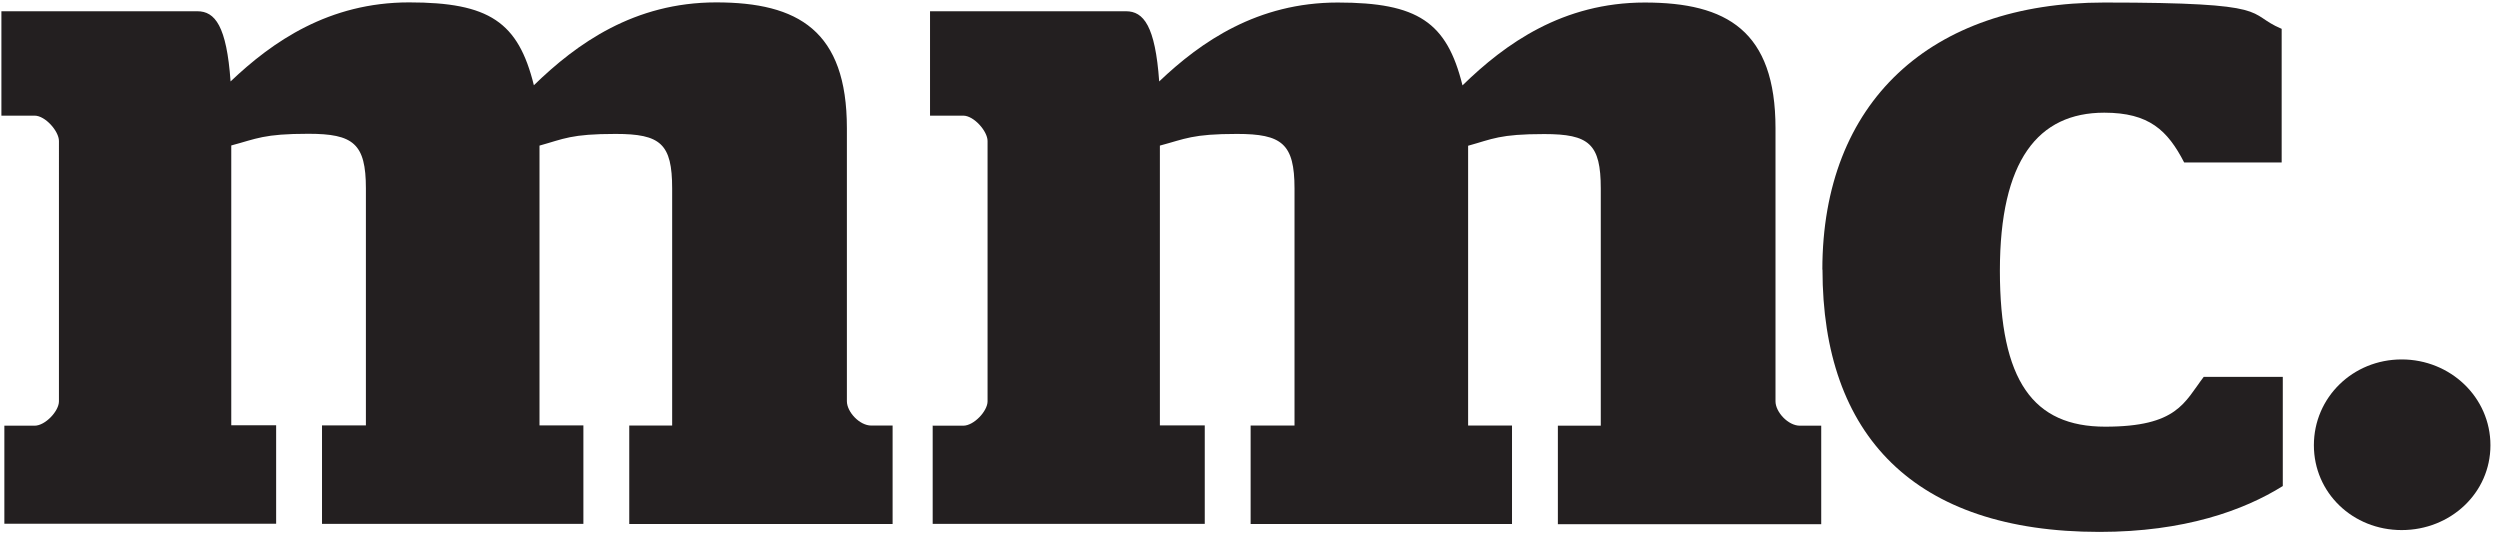
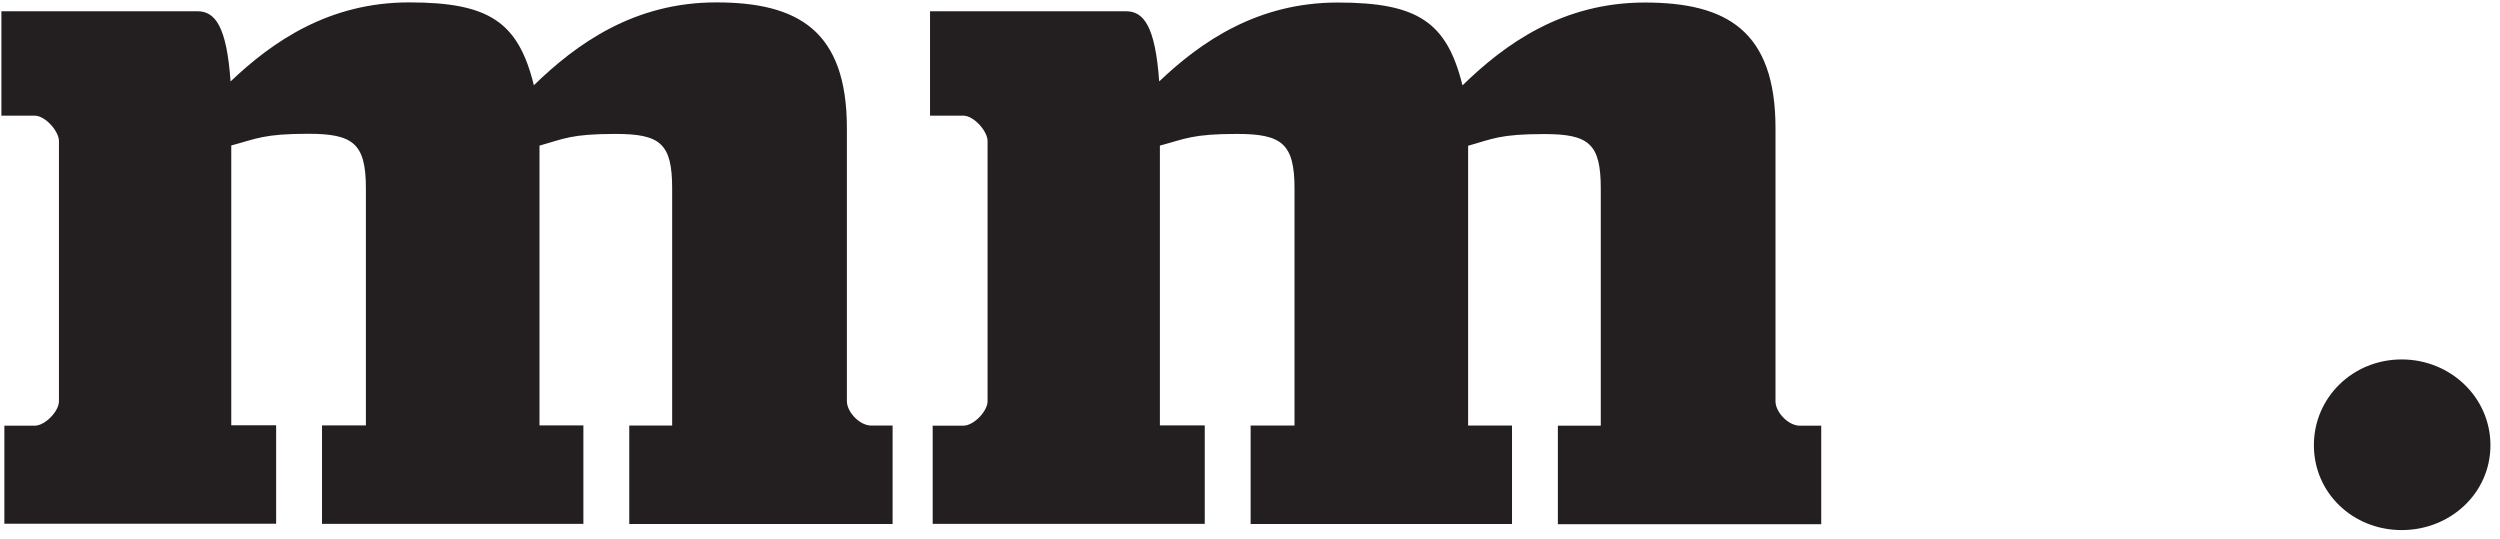
<svg xmlns="http://www.w3.org/2000/svg" version="1.1" viewBox="0 0 1777.1 382.9">
  <defs>
    <style>
      .cls-1 {
        fill: #231f20;
      }
    </style>
  </defs>
  <g>
    <g id="Layer_1">
      <g>
-         <path class="cls-1" d="M1295.4,191.7c0-119.2,76.9-189.9,200.3-189.9s99.8,7.6,126.2,18.7v95h-69.3c-11.8-22.9-25-35.4-56.8-35.4-47.1,0-74.2,34-74.2,112.3s23.6,110.9,74.9,110.9,56.2-17.3,70-35.4h56.2v77.6c-27.7,17.3-70,32.6-130.3,32.6-131.7,0-196.9-68.6-196.9-186.5" />
        <path class="cls-1" d="M1644.8,316.5c0-34,27.7-61,62.4-61s63.1,27,63.1,61-28.4,60.3-63.1,60.3-62.4-26.4-62.4-60.3" />
        <path class="cls-1" d="M3.1,302.6h21.5c7.6,0,17.3-10.4,17.3-17.3V100.2c0-6.9-9.7-18-17.3-18H1V8h139.3c12.5,0,20.8,10.4,23.6,49.9C193.7,29.5,233.9,1.7,290.8,1.7s77.6,13.9,88.7,58.9C410,30.9,450.9,1.7,509.1,1.7s92.9,20.1,92.9,89.4v194.1c0,7.6,9,17.3,17.3,17.3h15.2v70h-187.2v-70h30.5v-168.5c0-31.9-8.3-38.8-40.2-38.8s-36.7,3.5-54.1,8.3v198.9h31.2v70h-185.8v-70h31.2v-168.5c0-31.9-9-38.8-40.9-38.8s-36.7,3.5-54.8,8.3v198.9h31.9v70H3.1v-70Z" />
        <path class="cls-1" d="M663.2,302.6h21.5c7.6,0,17.3-10.4,17.3-17.3V100.2c0-6.9-9.7-18-17.3-18h-23.6V8h139.3c12.5,0,20.8,10.4,23.6,49.9,29.8-28.4,70-56.1,126.9-56.1s77.6,13.9,88.7,58.9c30.5-29.8,71.4-58.9,129.6-58.9s92.9,20.1,92.9,89.4v194.1c0,7.6,9,17.3,17.3,17.3h15.2v70h-187.2v-70h30.5v-168.5c0-31.9-8.3-38.8-40.2-38.8s-36.7,3.5-54.1,8.3v198.9h31.2v70h-185.8v-70h31.2v-168.5c0-31.9-9-38.8-40.9-38.8s-36.7,3.5-54.8,8.3v198.9h31.9v70h-193.4v-70Z" />
      </g>
    </g>
  </g>
</svg>